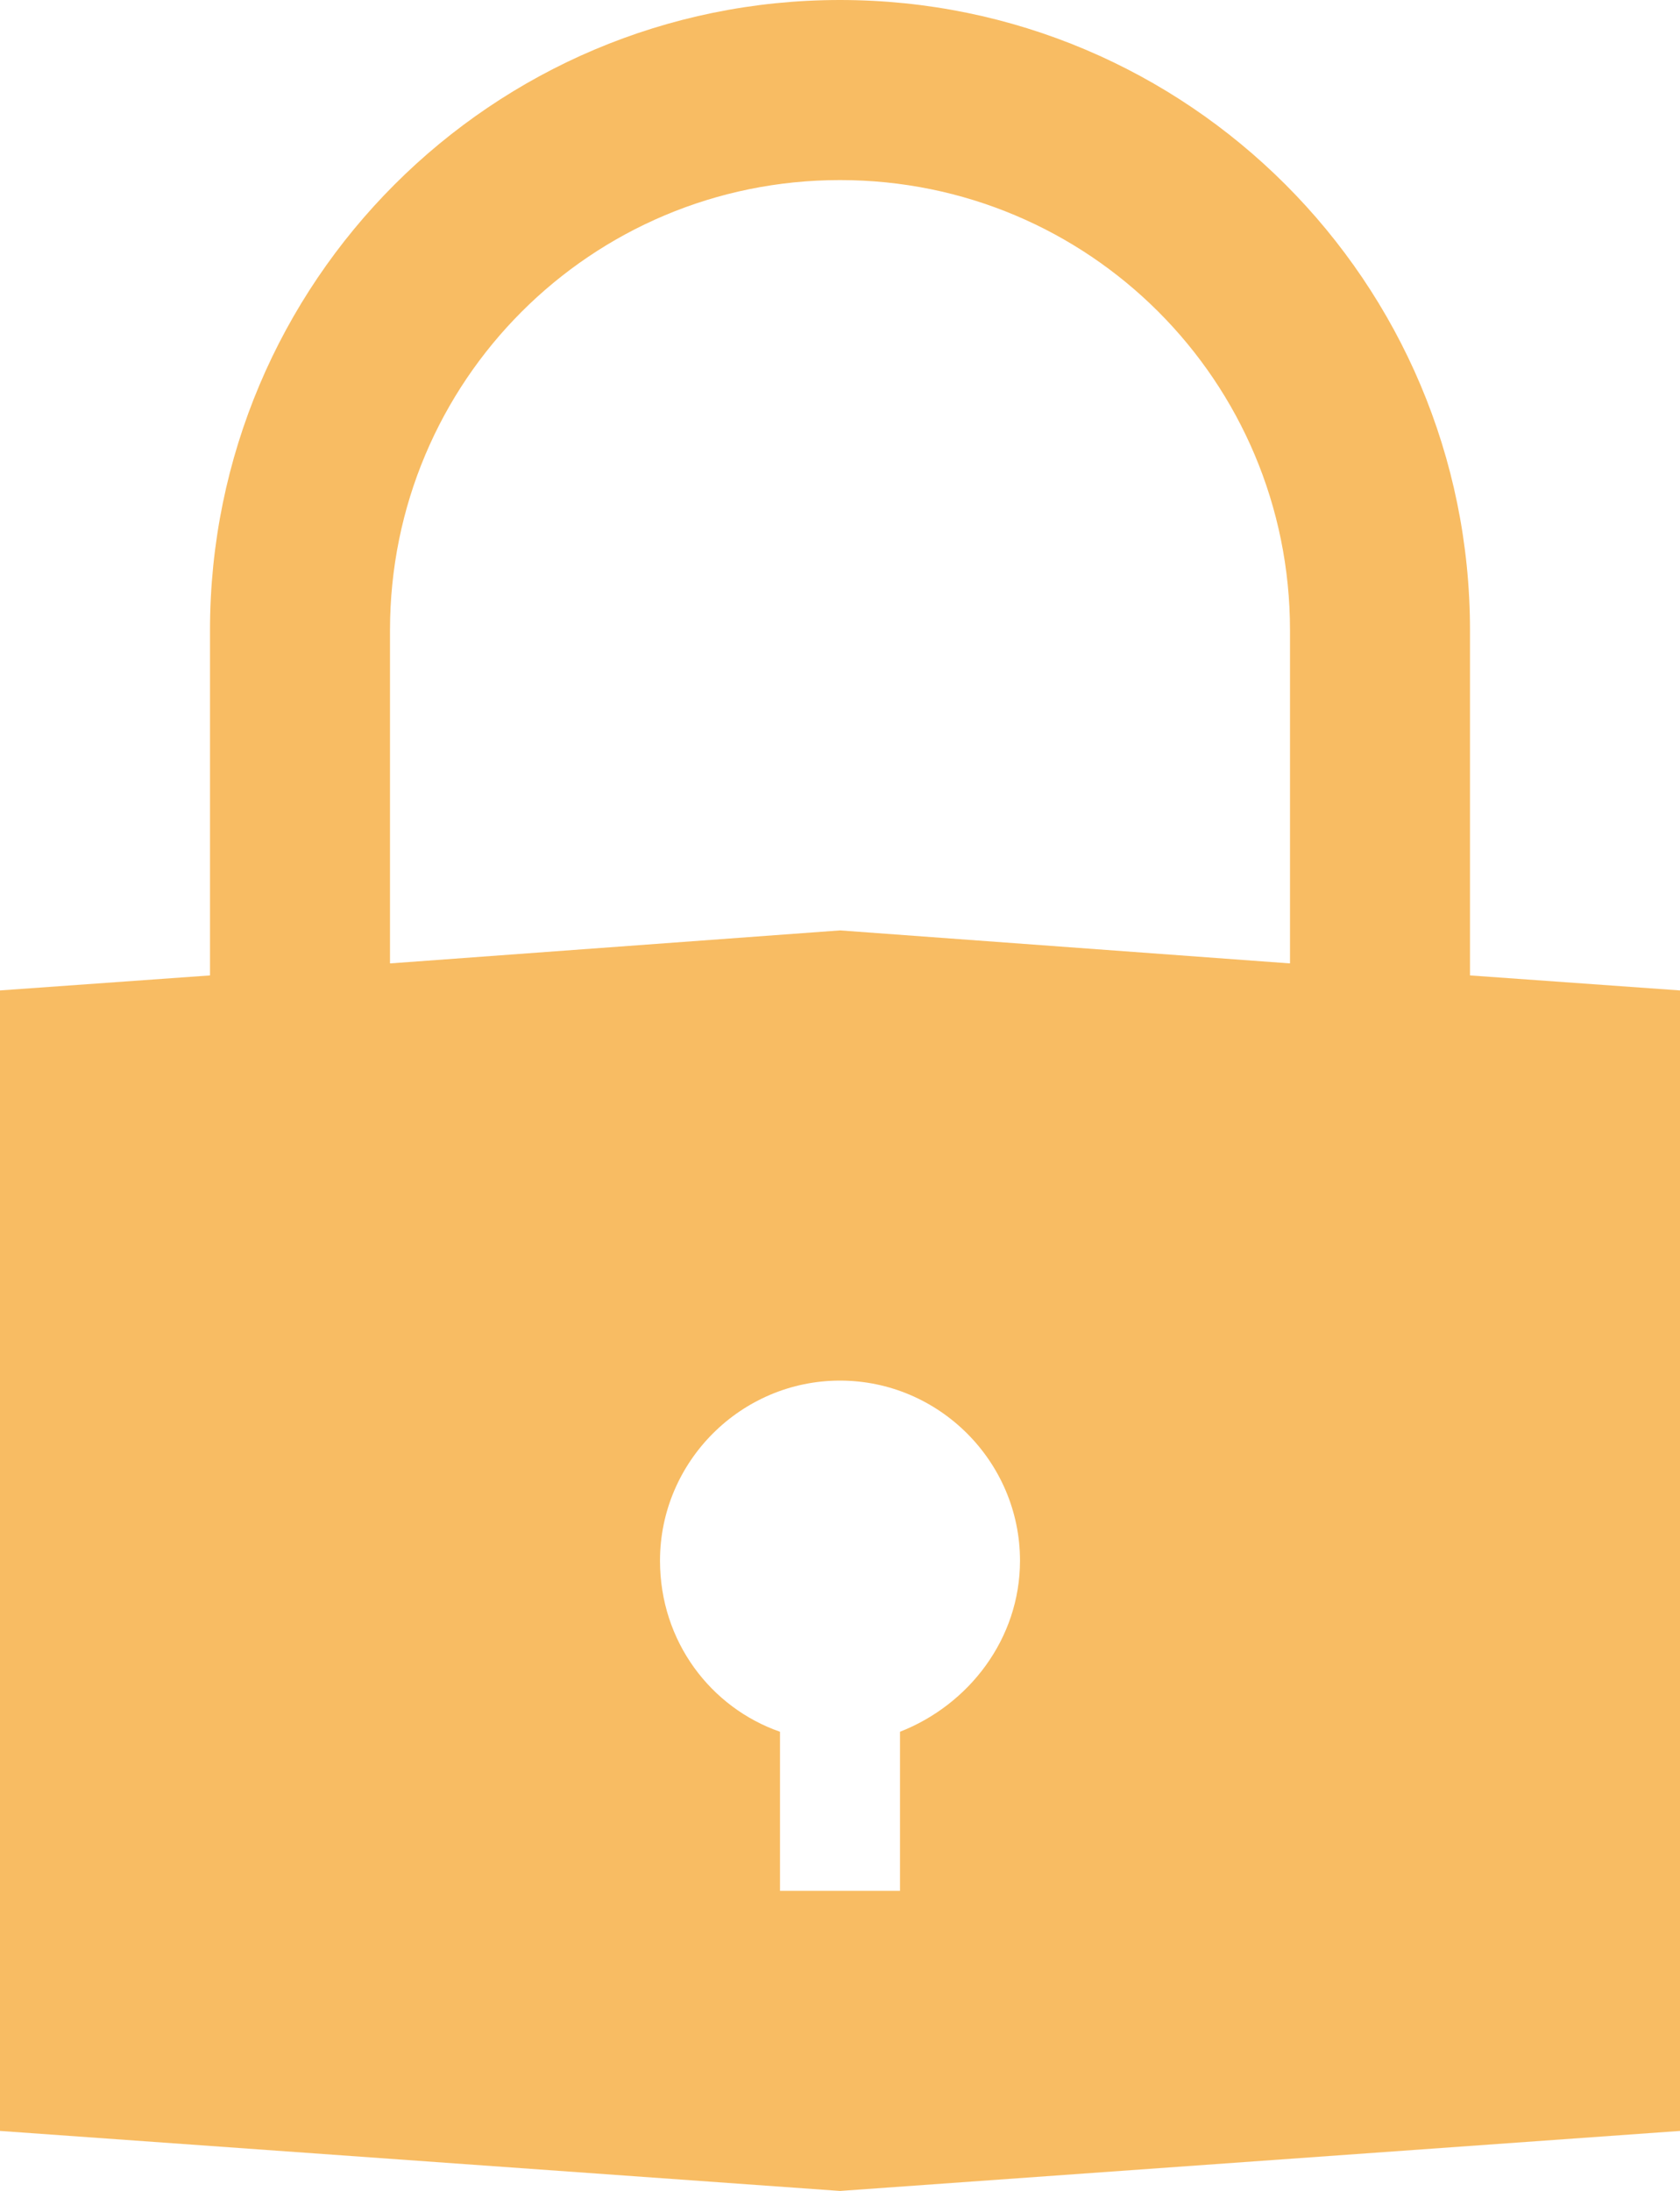
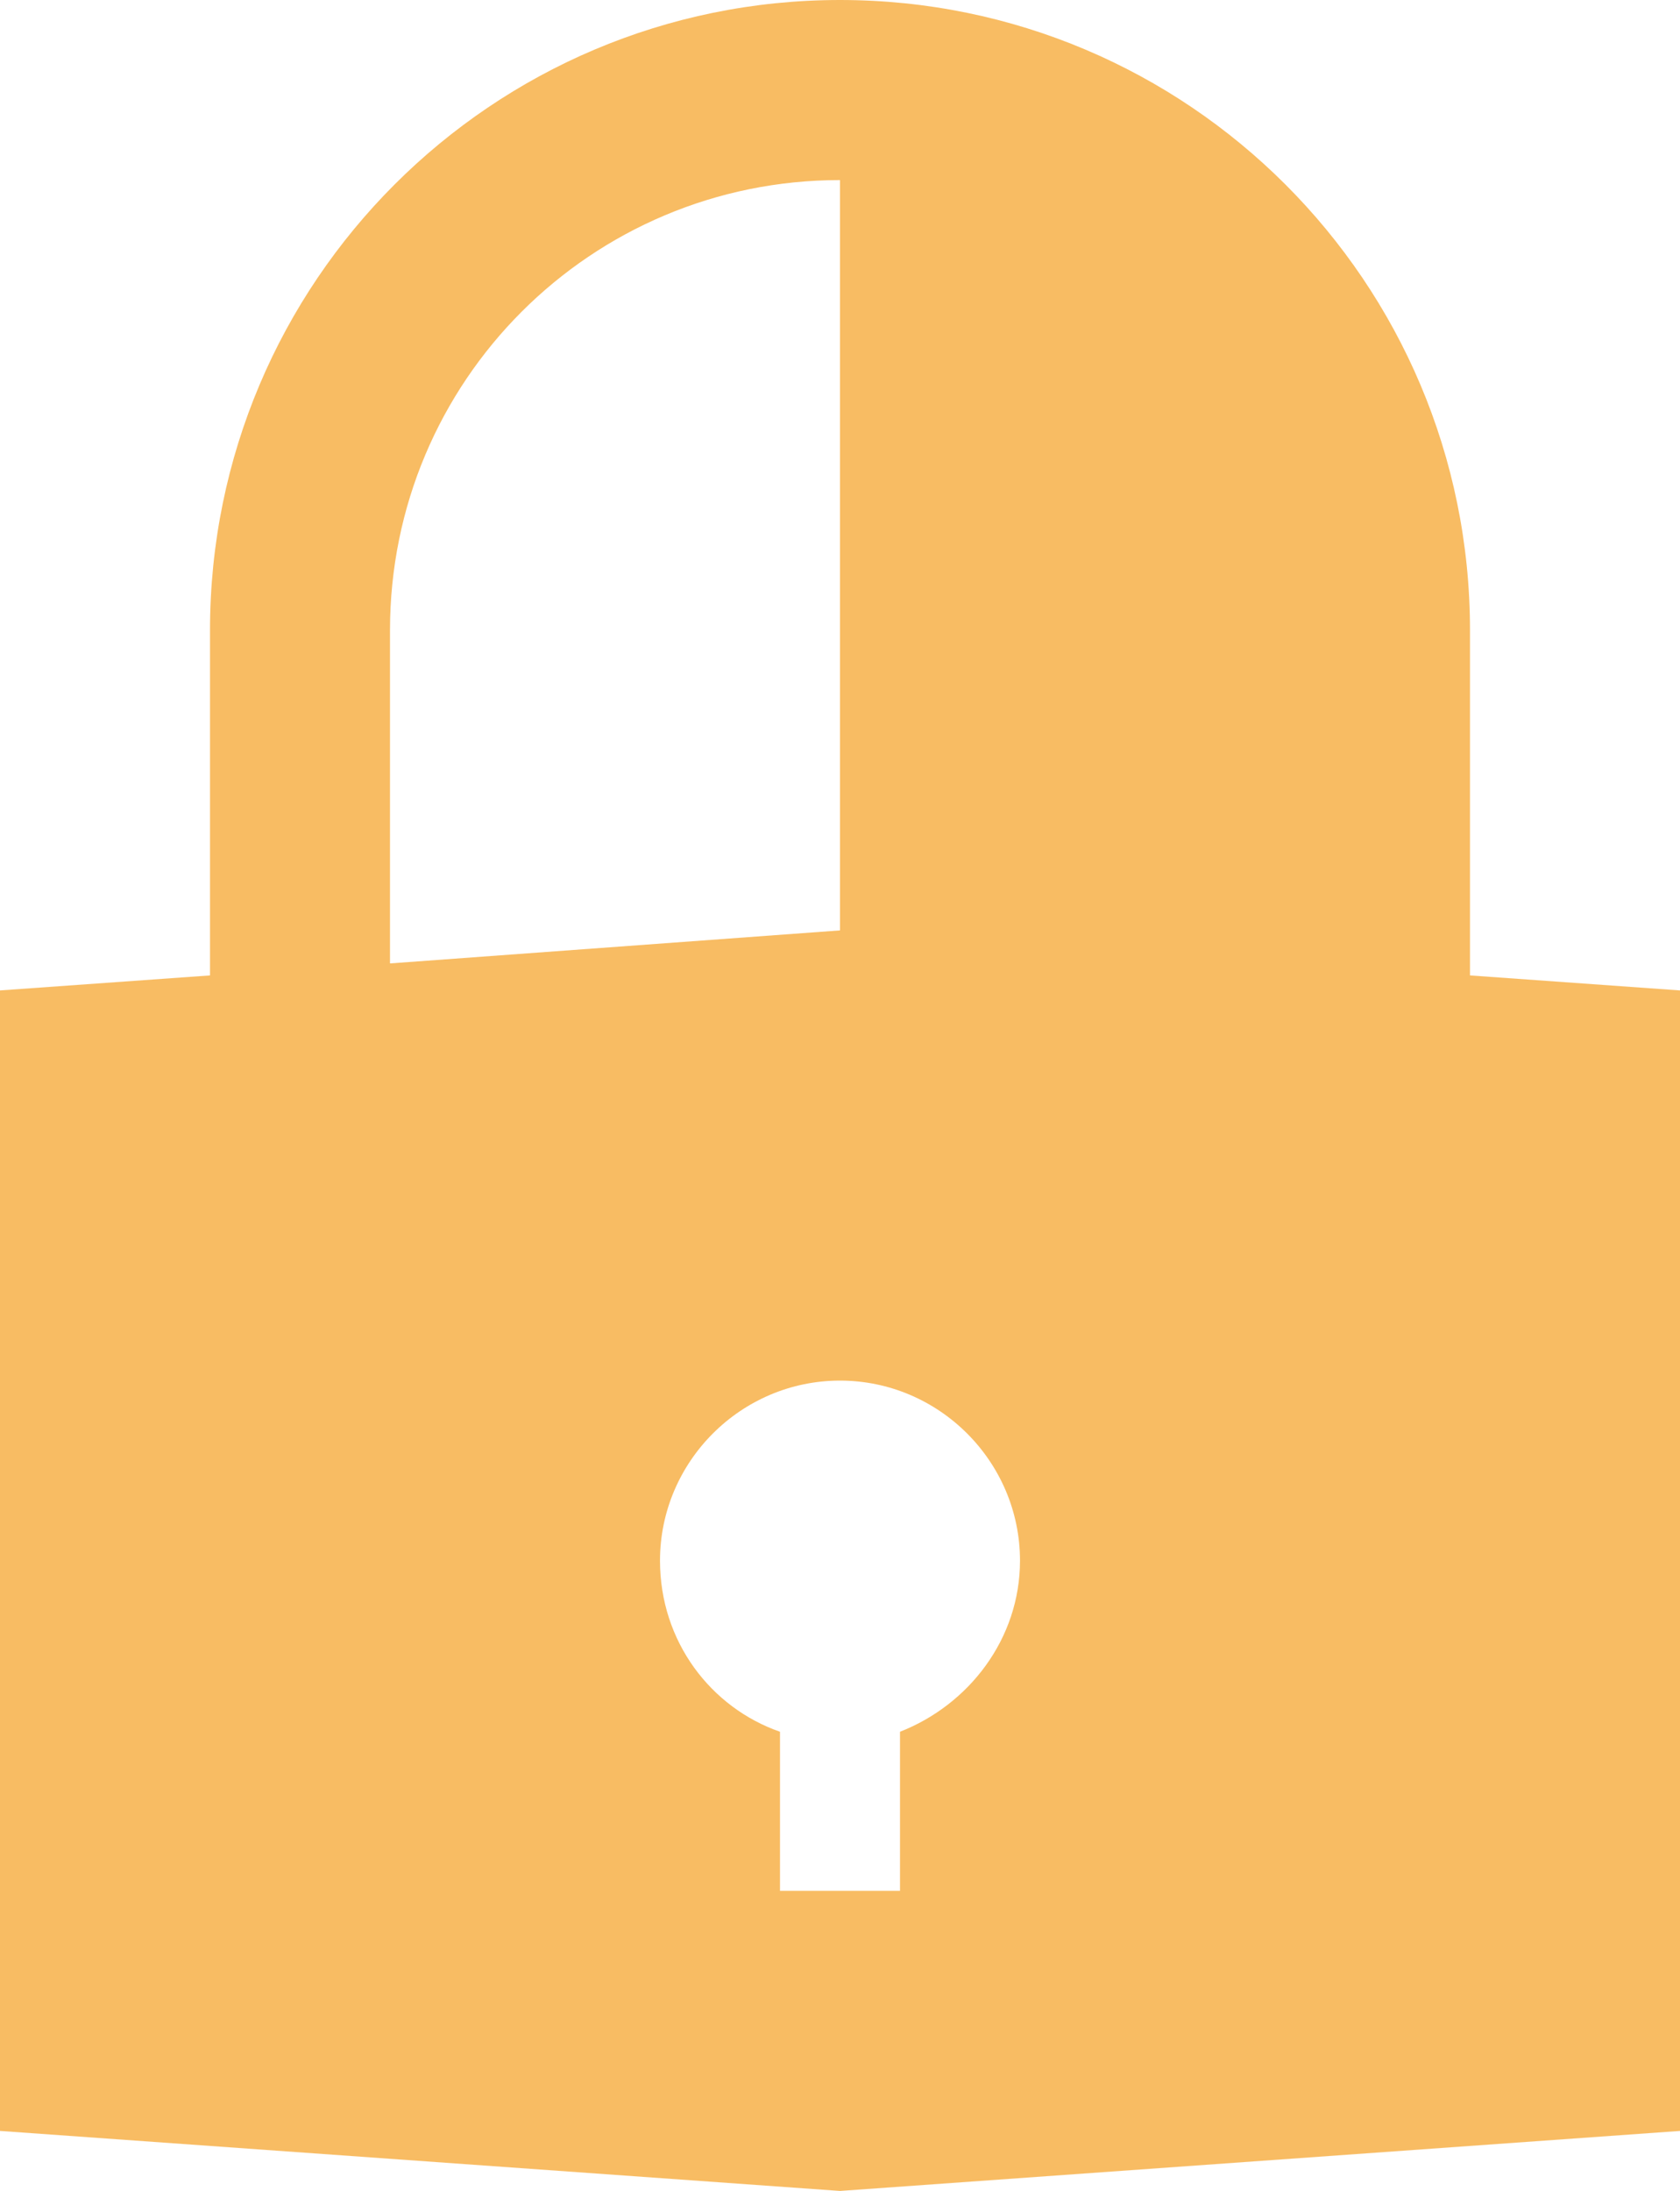
<svg xmlns="http://www.w3.org/2000/svg" width="56" height="73" viewBox="0 0 56 73" fill="none">
-   <path d="M30 57.7V63H26V57.7C23.7 56.9 22 54.7 22 52C22 48.7 24.7 46 28 46C31.3 46 34 48.7 34 52C34 54.6 32.3 56.8 30 57.7ZM13 21C13 12.7 19.7 6 28 6C36.3 6 43 12.7 43 21V32.1L28 31L13 32.1V21ZM49 32.5V21C49 9.4 39.6 0 28 0C16.4 0 7 9.4 7 21V32.5L0 33V71L28 73L56 71V33L49 32.5Z" fill="#F8BC63" />
+   <path d="M30 57.7V63H26V57.7C23.7 56.9 22 54.7 22 52C22 48.7 24.7 46 28 46C31.3 46 34 48.7 34 52C34 54.6 32.3 56.8 30 57.7ZM13 21C13 12.7 19.7 6 28 6V32.1L28 31L13 32.1V21ZM49 32.5V21C49 9.4 39.6 0 28 0C16.4 0 7 9.4 7 21V32.5L0 33V71L28 73L56 71V33L49 32.5Z" fill="#F8BC63" />
</svg>